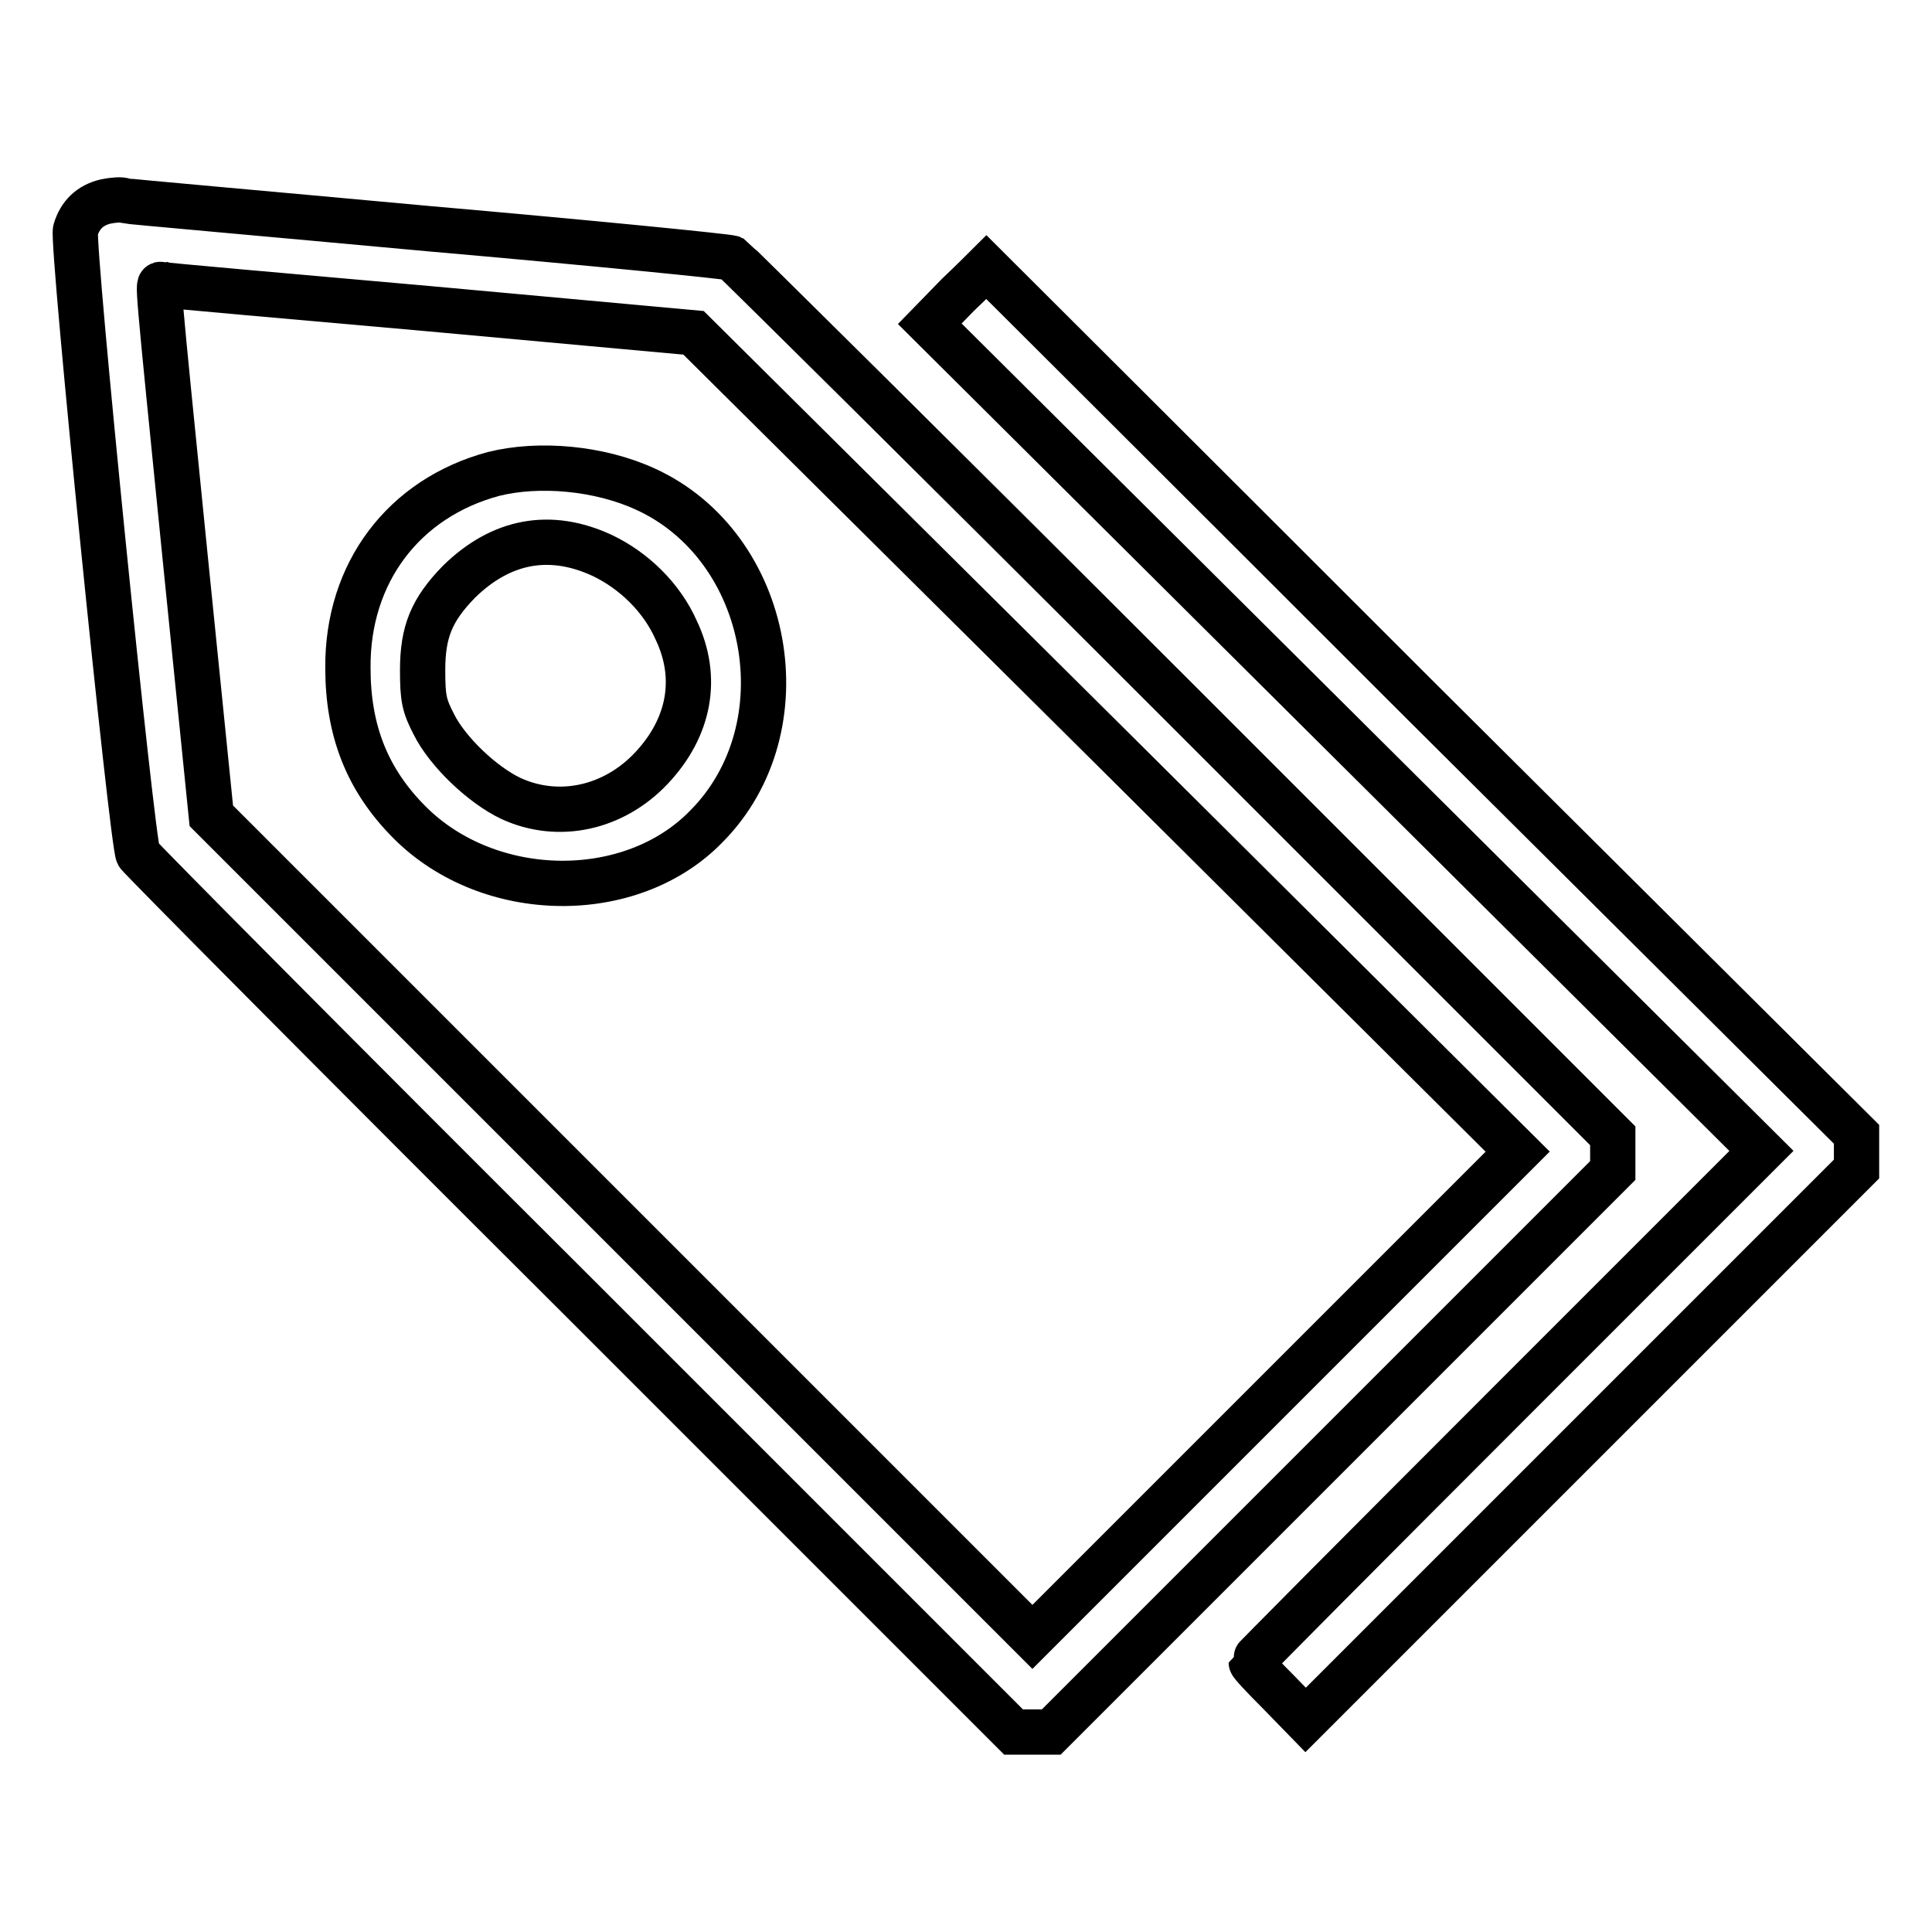
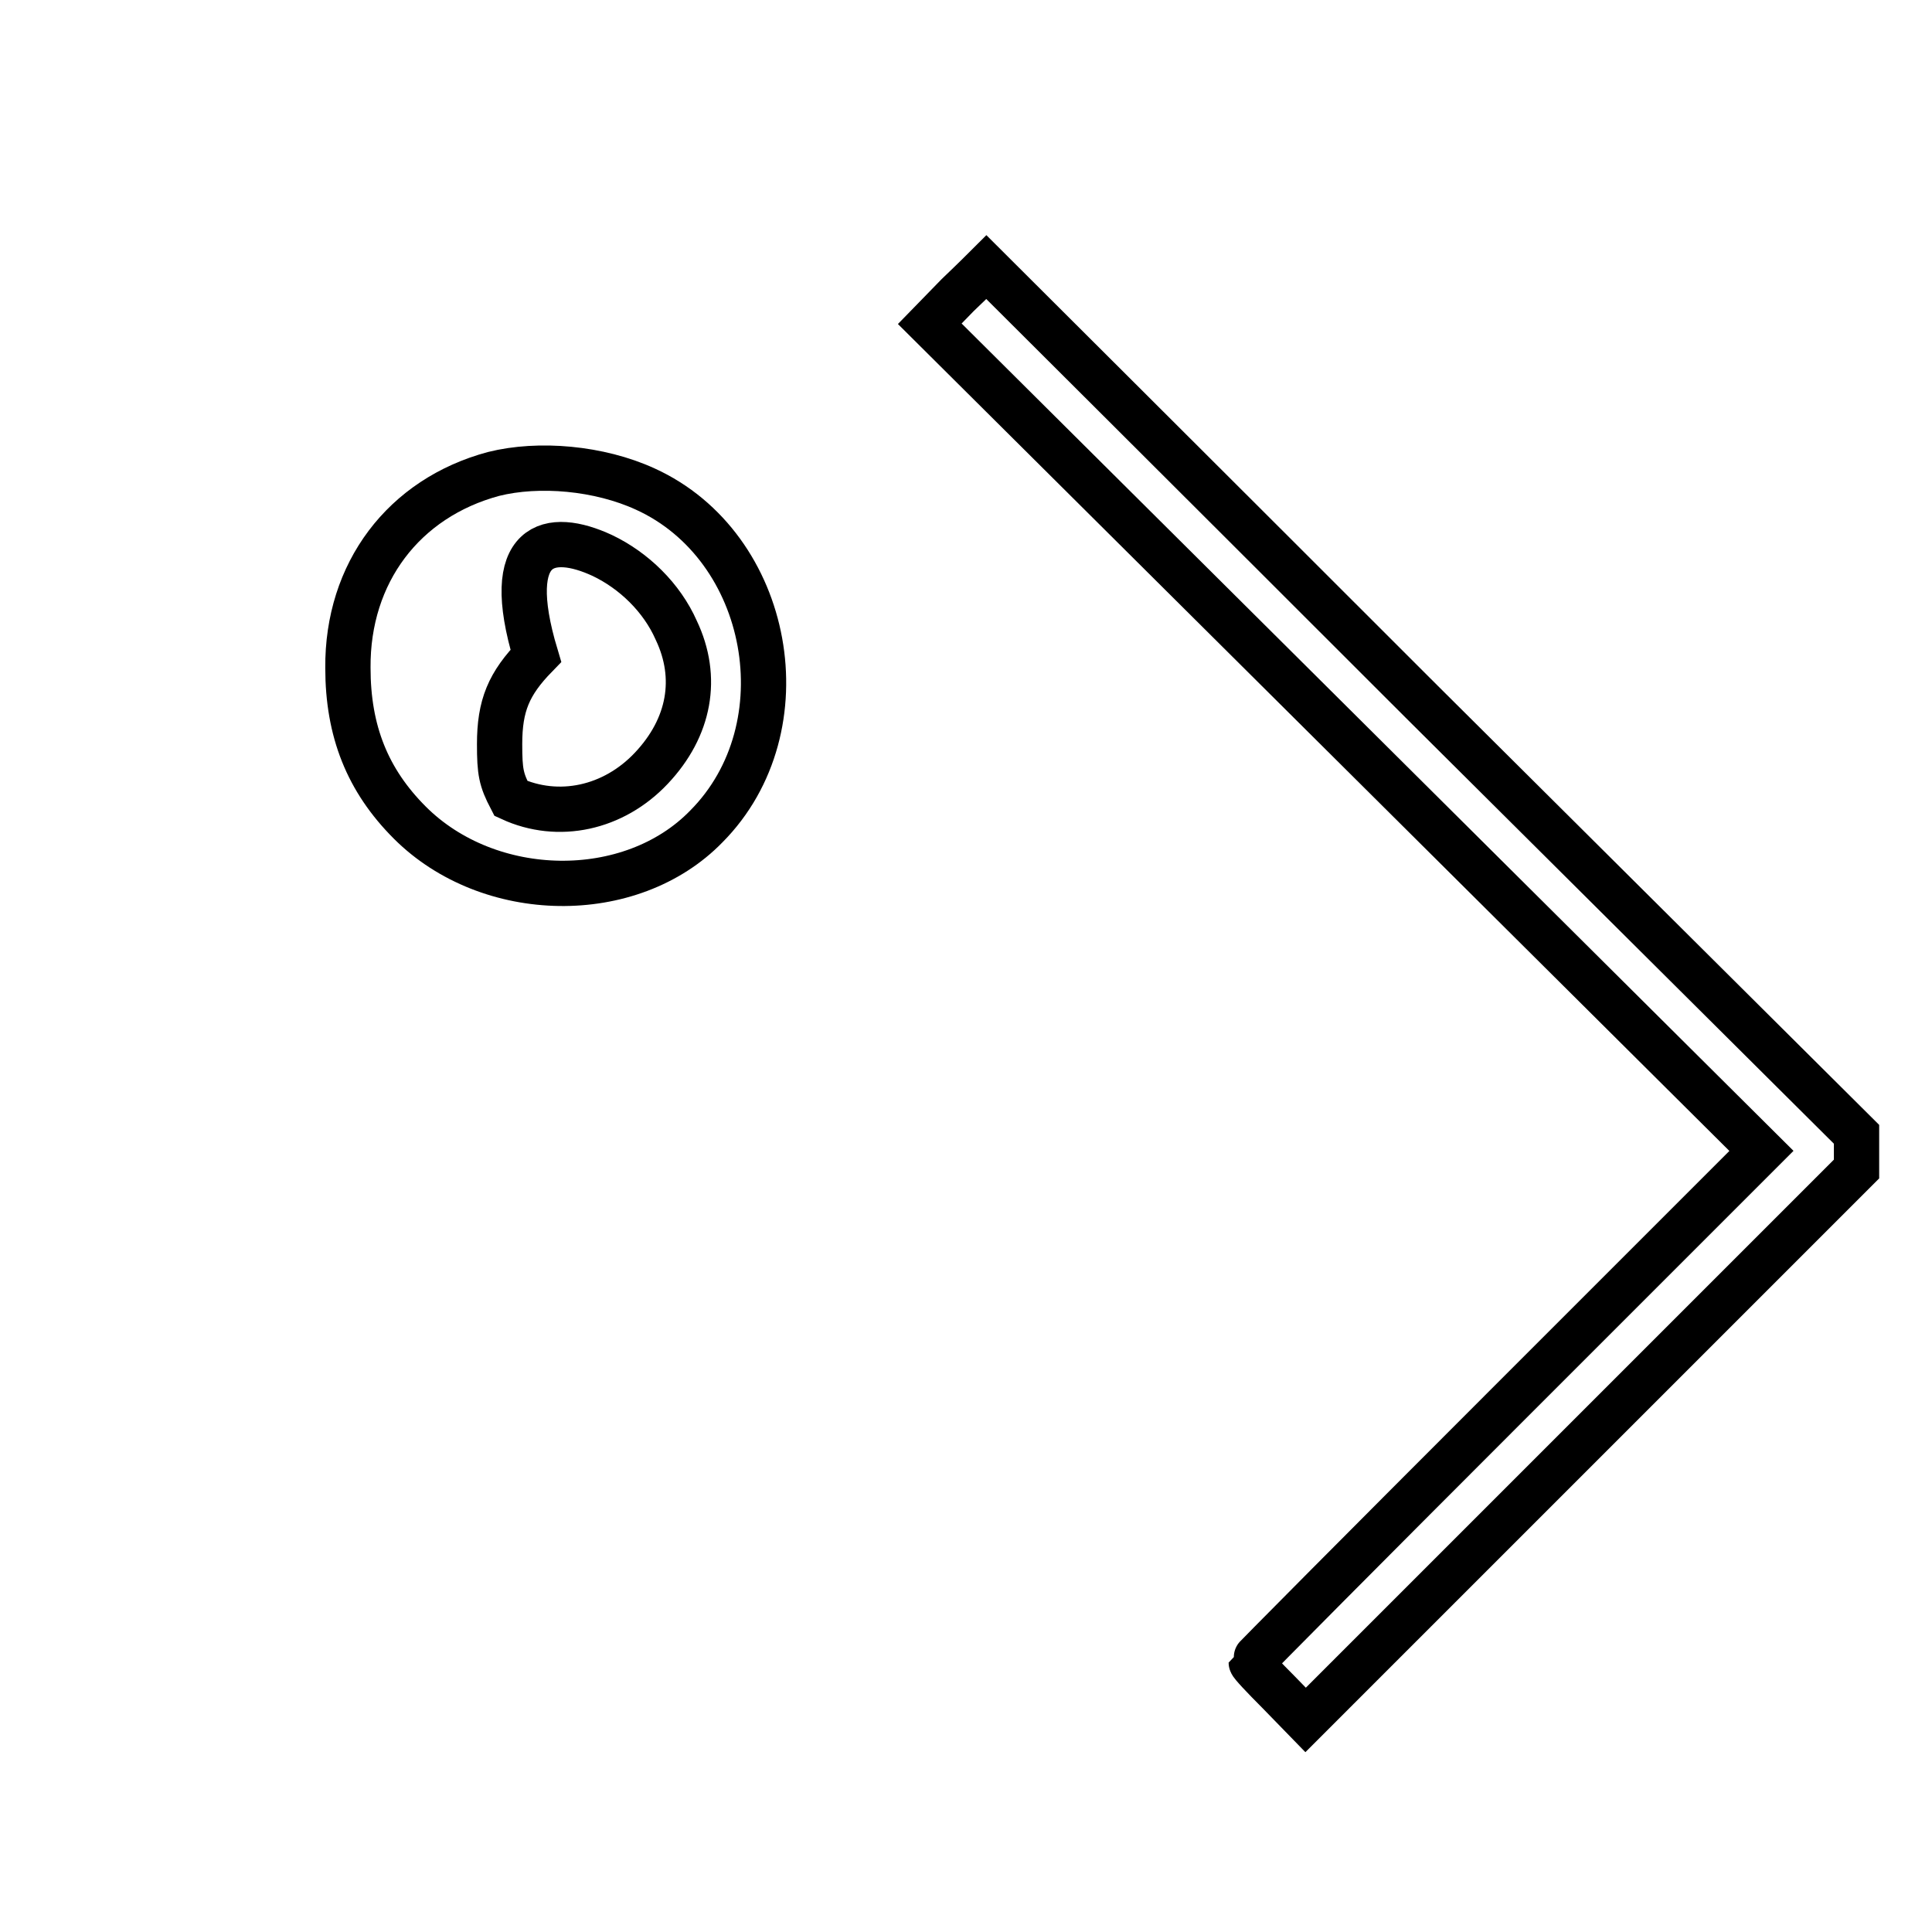
<svg xmlns="http://www.w3.org/2000/svg" version="1.1" x="0px" y="0px" viewBox="0 0 256 256" enable-background="new 0 0 256 256" xml:space="preserve">
  <g>
    <g>
      <g>
-         <path stroke-width="6" fill-opacity="0" stroke="#000000" d="M14,26.7c-2.1,0.5-3.4,1.8-4,3.8c-0.5,1.9,7.5,81.2,8.3,82.7c0.4,0.6,26.5,26.9,58.3,58.6l57.7,57.7h2.5h2.5l37.2-37.2l37.2-37.2v-2.3v-2.3l-58-58C123.8,60.6,97.3,34.4,97,34.2c-0.4-0.2-18.5-2-40.2-3.9c-21.7-2-39.9-3.6-40.3-3.7C16.1,26.4,15,26.5,14,26.7z M56.8,40.9l35.1,3.2l54.6,54.2l54.6,54.3L169,184.7l-32.2,32.2l-54.4-54.4L28,108.1l-3.5-34.6c-3.8-37.8-3.6-35.8-3.1-35.8C21.6,37.8,37.6,39.2,56.8,40.9z" />
-         <path stroke-width="6" fill-opacity="0" stroke="#000000" d="M65.4,62.8C53.5,66,46,75.9,46.1,88.5c0,8.4,2.6,14.9,8.2,20.5c10.5,10.5,29.3,10.8,39.3,0.5c13-13.1,8.6-37.1-8.1-44.7C79.4,62,71.4,61.3,65.4,62.8z M79.8,73.6c4.2,2,7.9,5.6,9.8,9.9c3,6.3,1.8,12.9-3.3,18.3c-5,5.3-12.3,6.9-18.6,4c-3.8-1.8-8.4-6.2-10.2-9.8c-1.3-2.5-1.5-3.5-1.5-7.2c0-5.1,1.2-8,4.8-11.7C66.4,71.6,72.9,70.4,79.8,73.6z" />
+         <path stroke-width="6" fill-opacity="0" stroke="#000000" d="M65.4,62.8C53.5,66,46,75.9,46.1,88.5c0,8.4,2.6,14.9,8.2,20.5c10.5,10.5,29.3,10.8,39.3,0.5c13-13.1,8.6-37.1-8.1-44.7C79.4,62,71.4,61.3,65.4,62.8z M79.8,73.6c4.2,2,7.9,5.6,9.8,9.9c3,6.3,1.8,12.9-3.3,18.3c-5,5.3-12.3,6.9-18.6,4c-1.3-2.5-1.5-3.5-1.5-7.2c0-5.1,1.2-8,4.8-11.7C66.4,71.6,72.9,70.4,79.8,73.6z" />
        <path stroke-width="6" fill-opacity="0" stroke="#000000" d="M126.9,39.1l-3.7,3.8l55.1,54.8l55.1,54.8l-33.8,33.8c-18.6,18.6-33.8,33.9-33.8,34c0,0.2,1.6,1.9,3.6,3.9l3.6,3.7l36.5-36.5l36.5-36.5v-2.3v-2.3L188.4,93c-31.6-31.6-57.6-57.5-57.7-57.6C130.7,35.4,129,37.1,126.9,39.1z" />
      </g>
    </g>
  </g>
</svg>